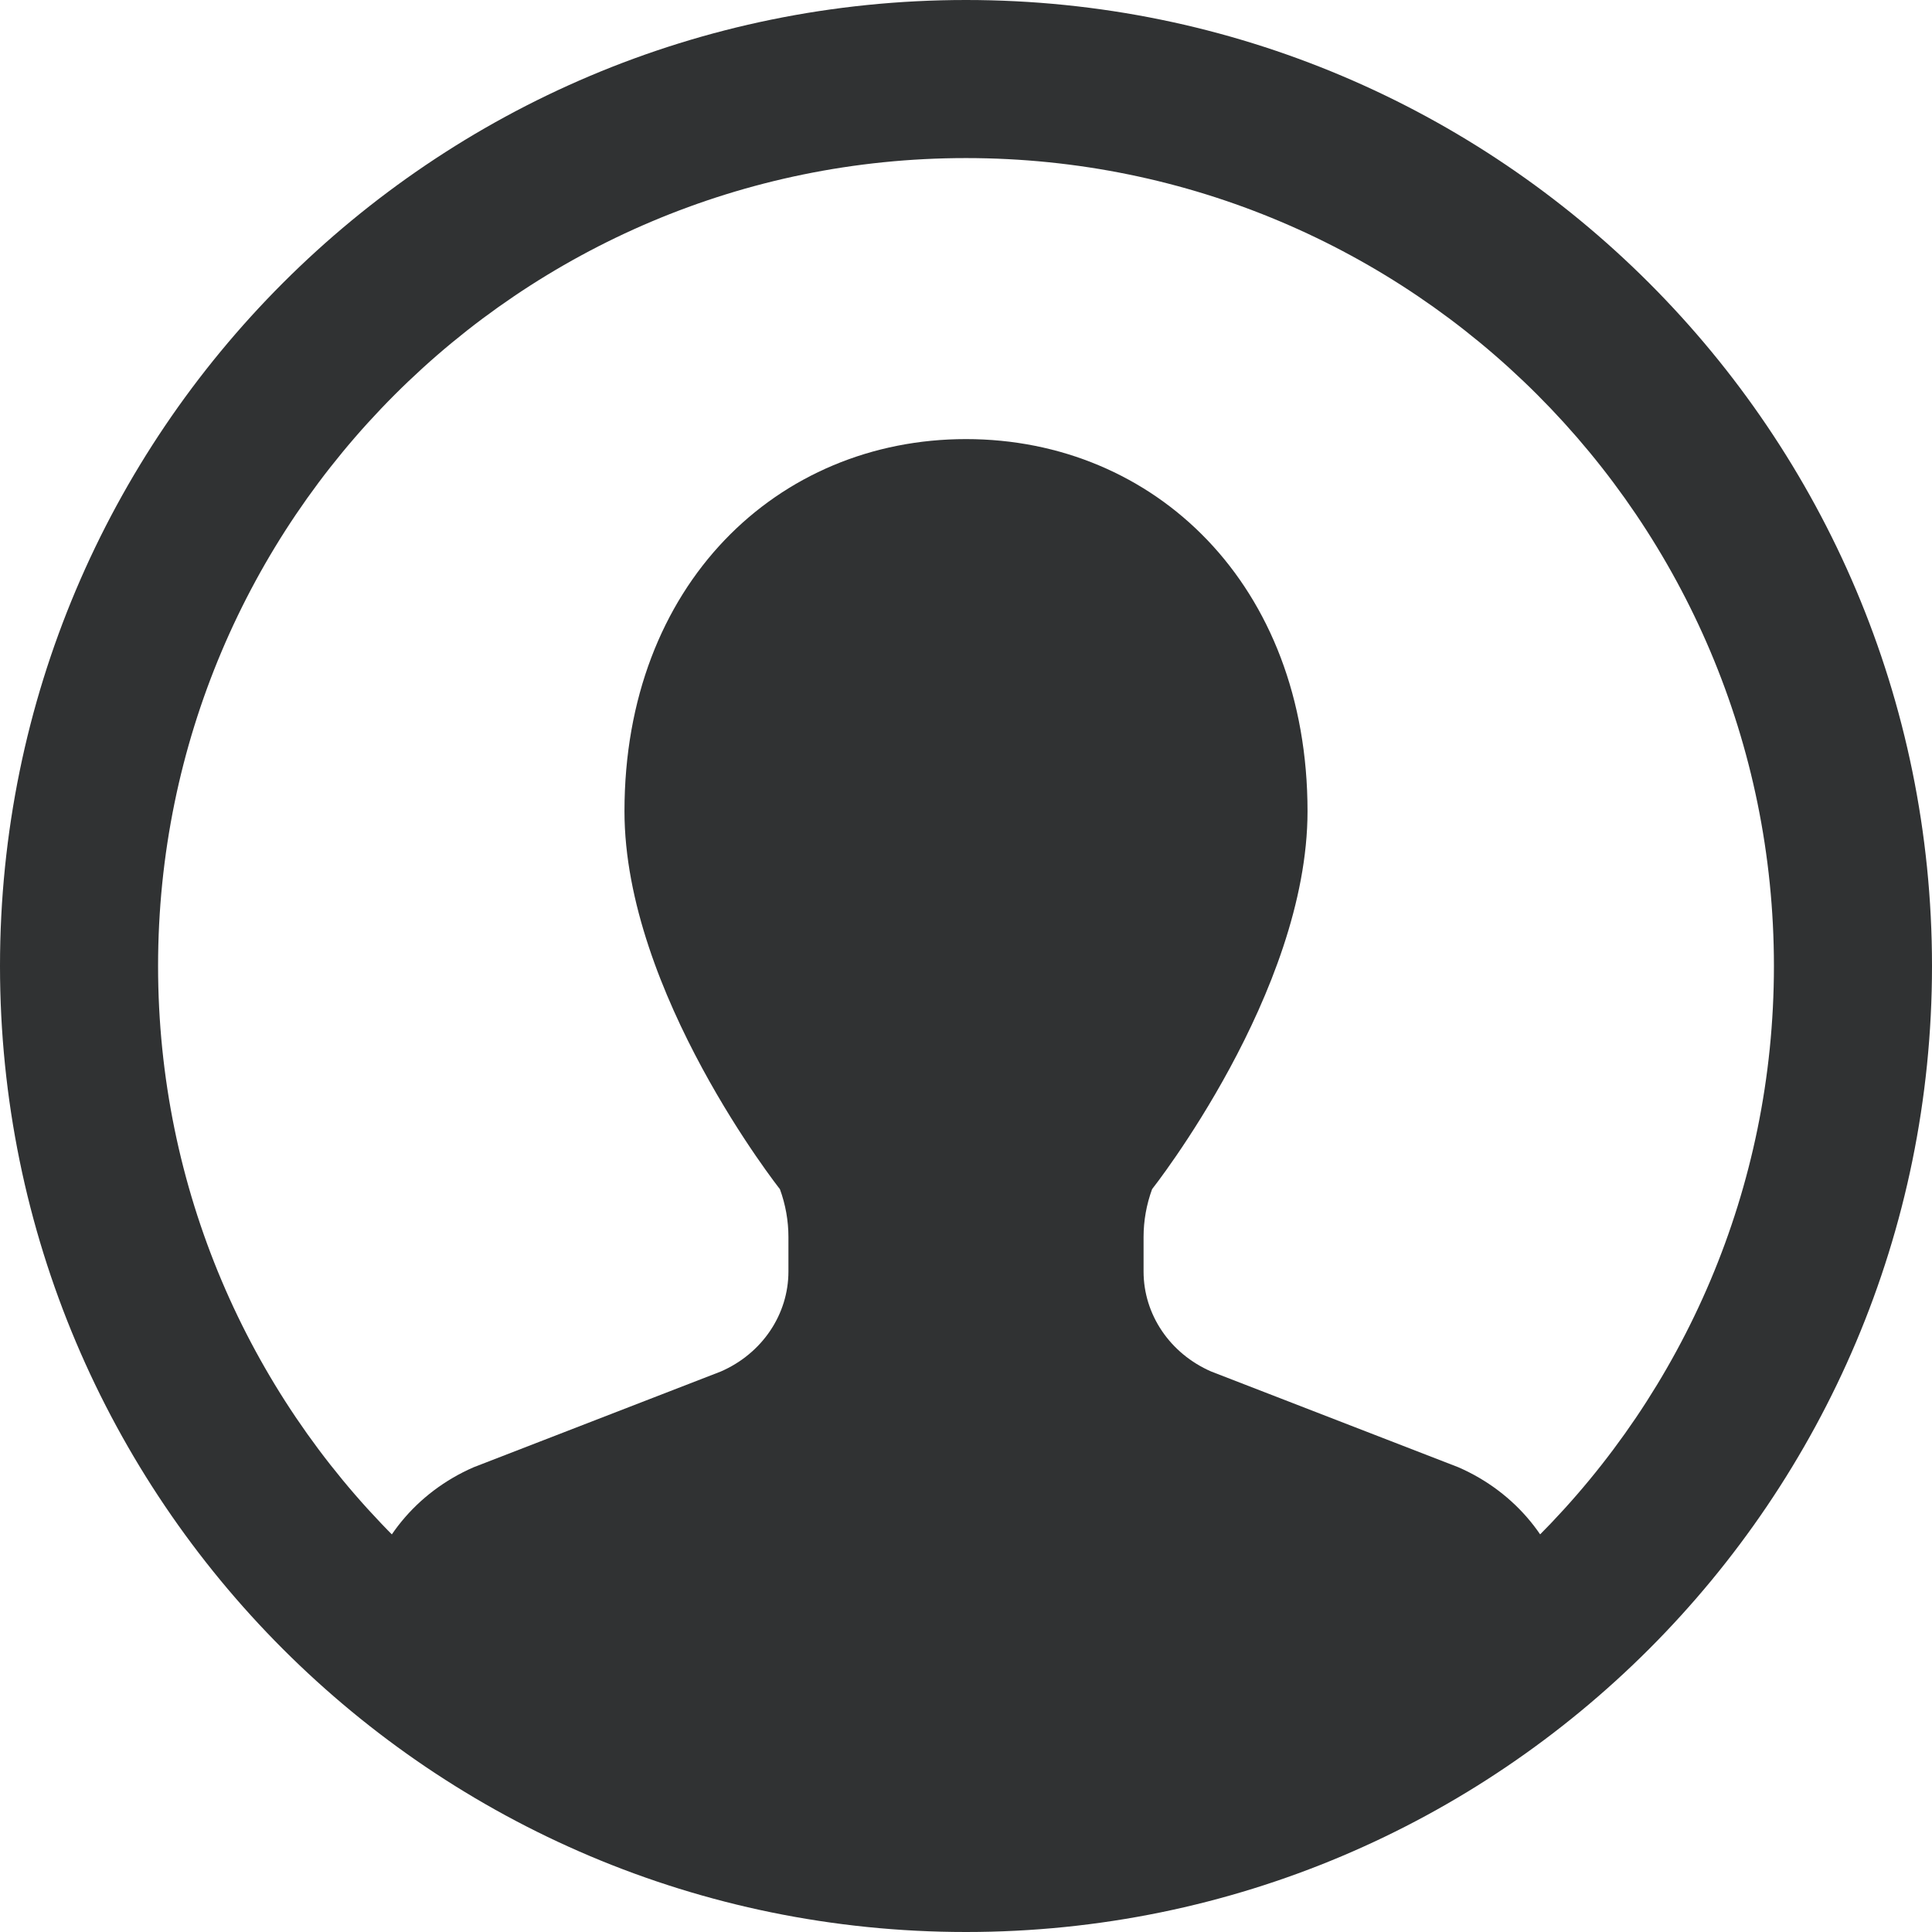
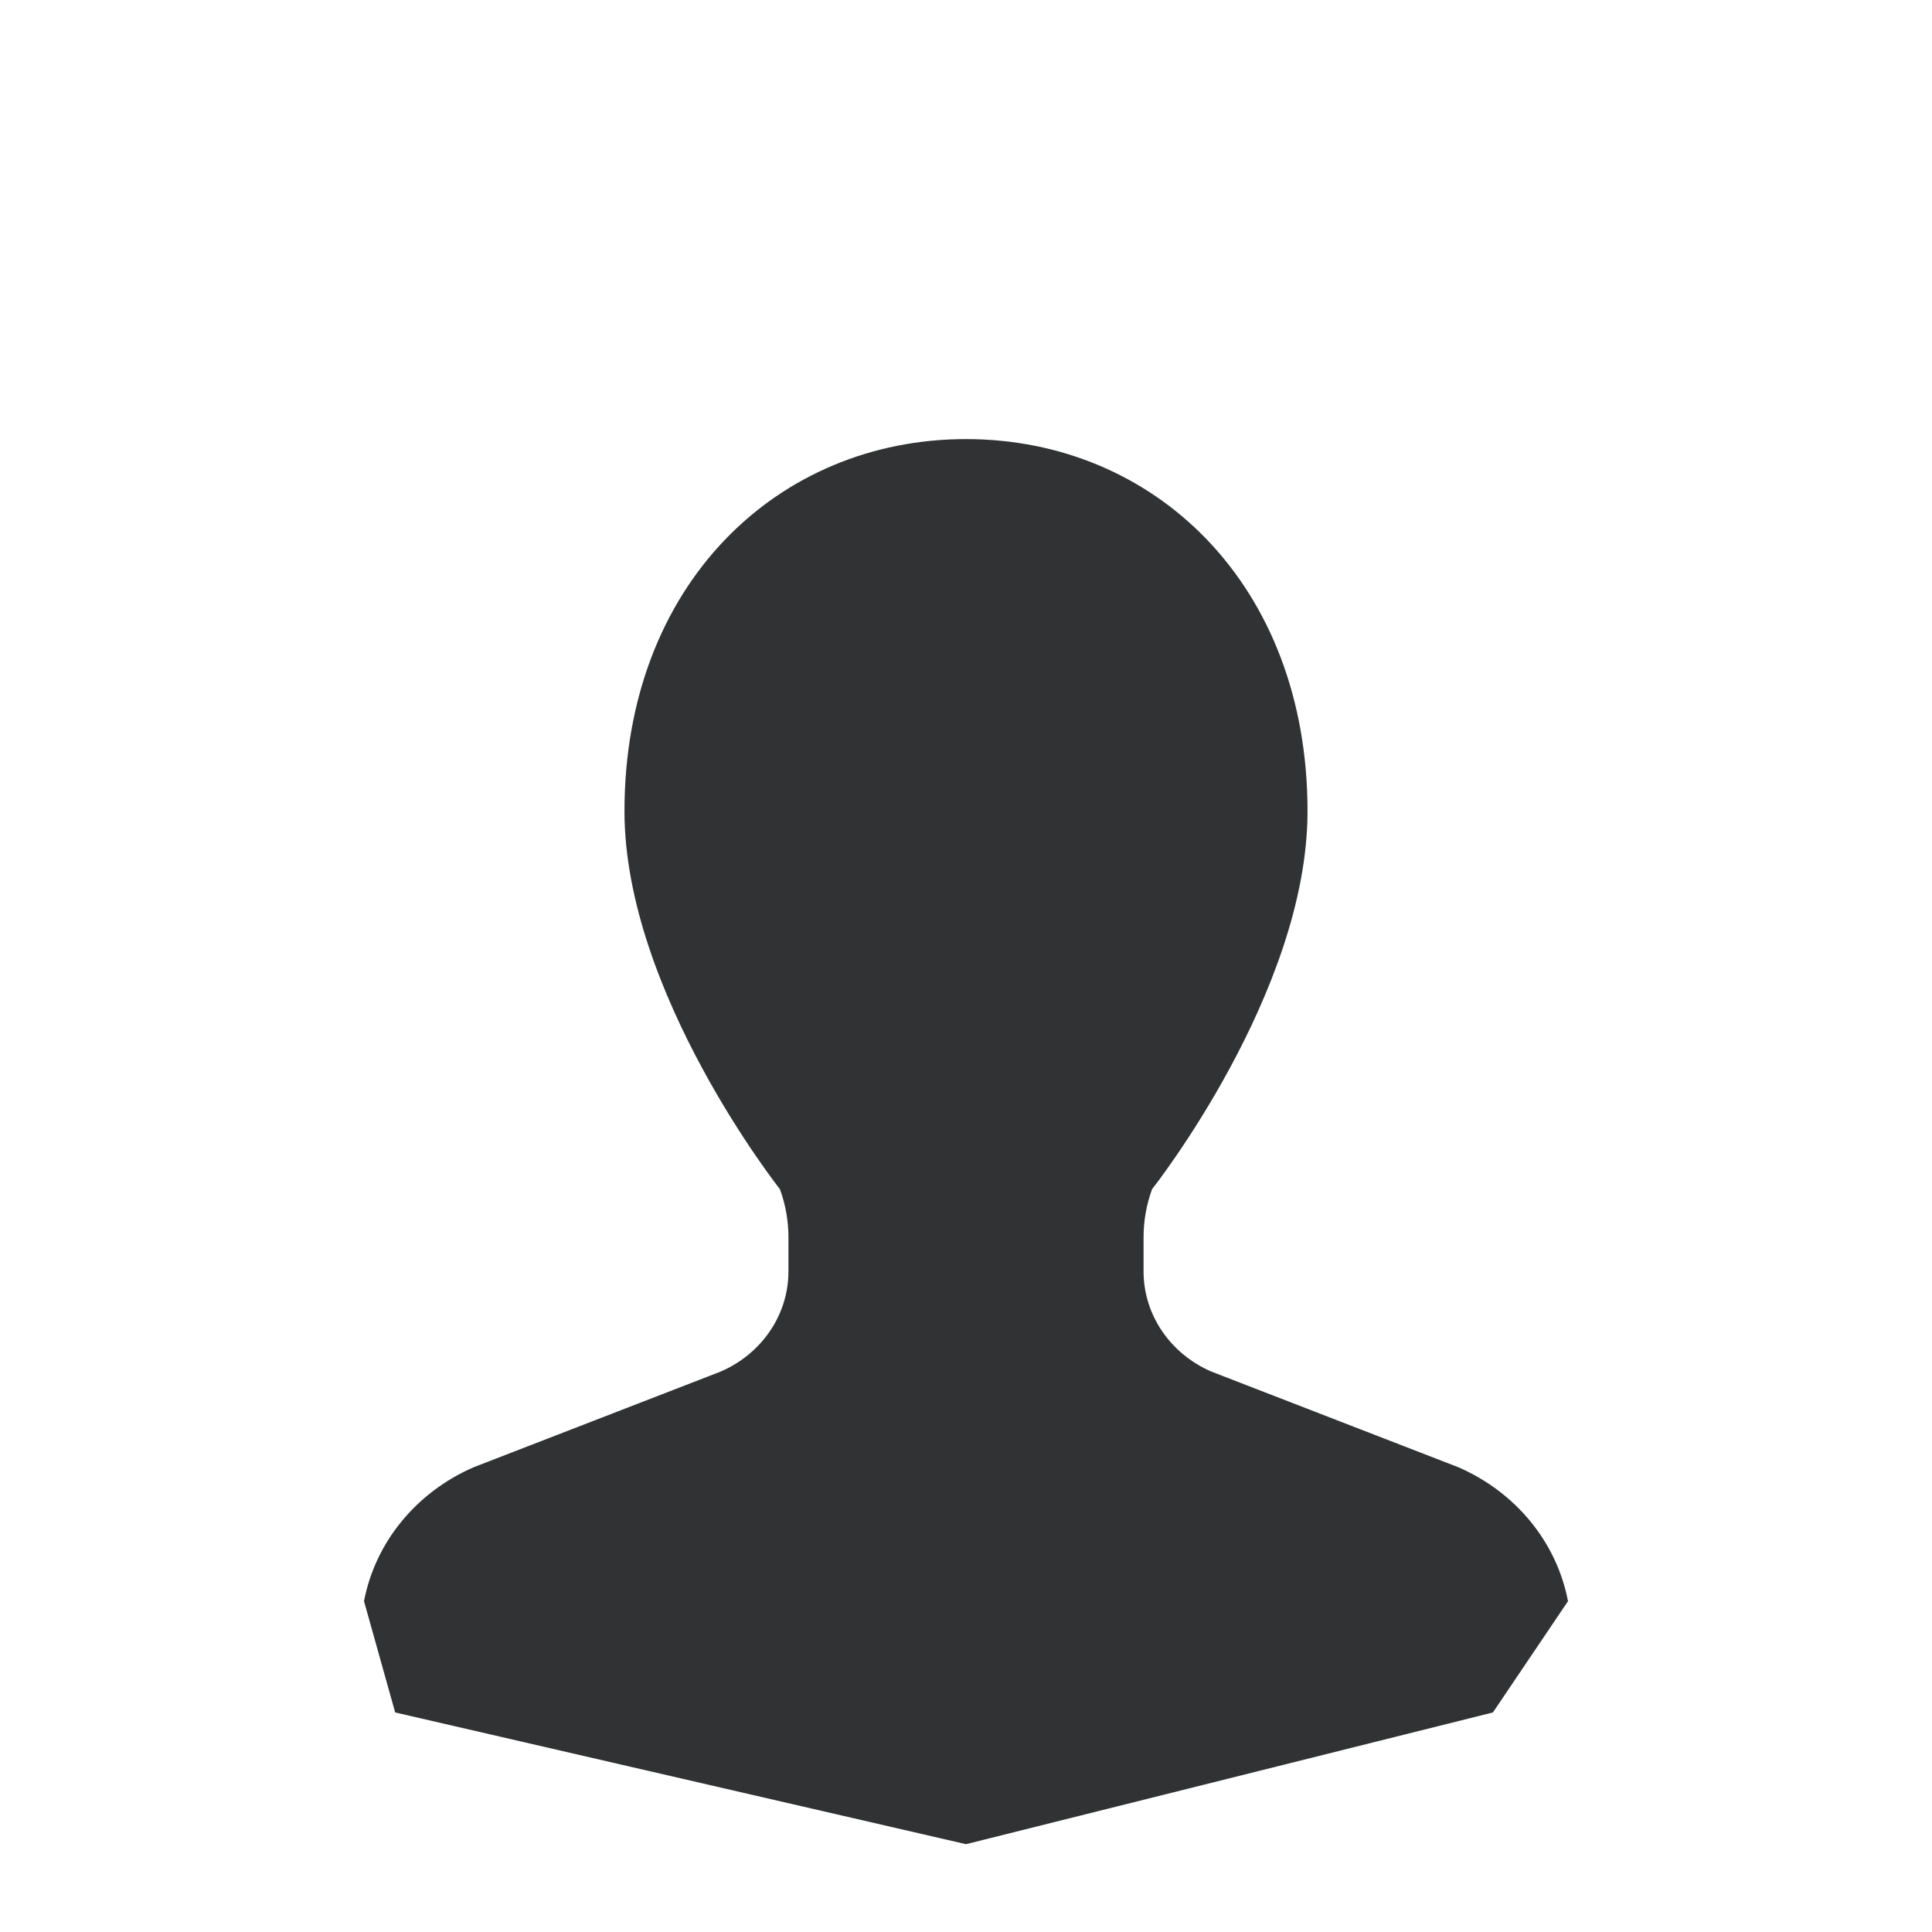
<svg xmlns="http://www.w3.org/2000/svg" width="22" height="22" viewBox="0 0 22 22" fill="none">
  <path d="M17.855 18.233C17.727 17.562 17.261 16.993 16.607 16.708L13.793 15.618C13.323 15.414 13.022 14.969 13.022 14.479V14.086C13.022 13.901 13.055 13.716 13.119 13.541C13.119 13.541 14.889 11.302 14.889 9.238C14.889 6.658 13.148 5 11 5C8.852 5 7.111 6.658 7.111 9.238C7.111 11.302 8.881 13.541 8.881 13.541C8.945 13.716 8.978 13.901 8.978 14.086V14.479C8.978 14.969 8.677 15.414 8.207 15.618L5.393 16.708C4.739 16.993 4.273 17.562 4.145 18.233L4.5 19.5L11 21L17 19.5L17.855 18.233Z" fill="#303233" />
-   <path fill-rule="evenodd" clip-rule="evenodd" d="M11 20.2C16.081 20.2 20.2 16.081 20.2 11C20.2 5.919 16.081 1.8 11 1.8C5.919 1.8 1.8 5.919 1.8 11C1.8 16.081 5.919 20.2 11 20.2ZM11 22C17.075 22 22 17.075 22 11C22 4.925 17.075 0 11 0C4.925 0 0 4.925 0 11C0 17.075 4.925 22 11 22Z" fill="#303233" />
</svg>